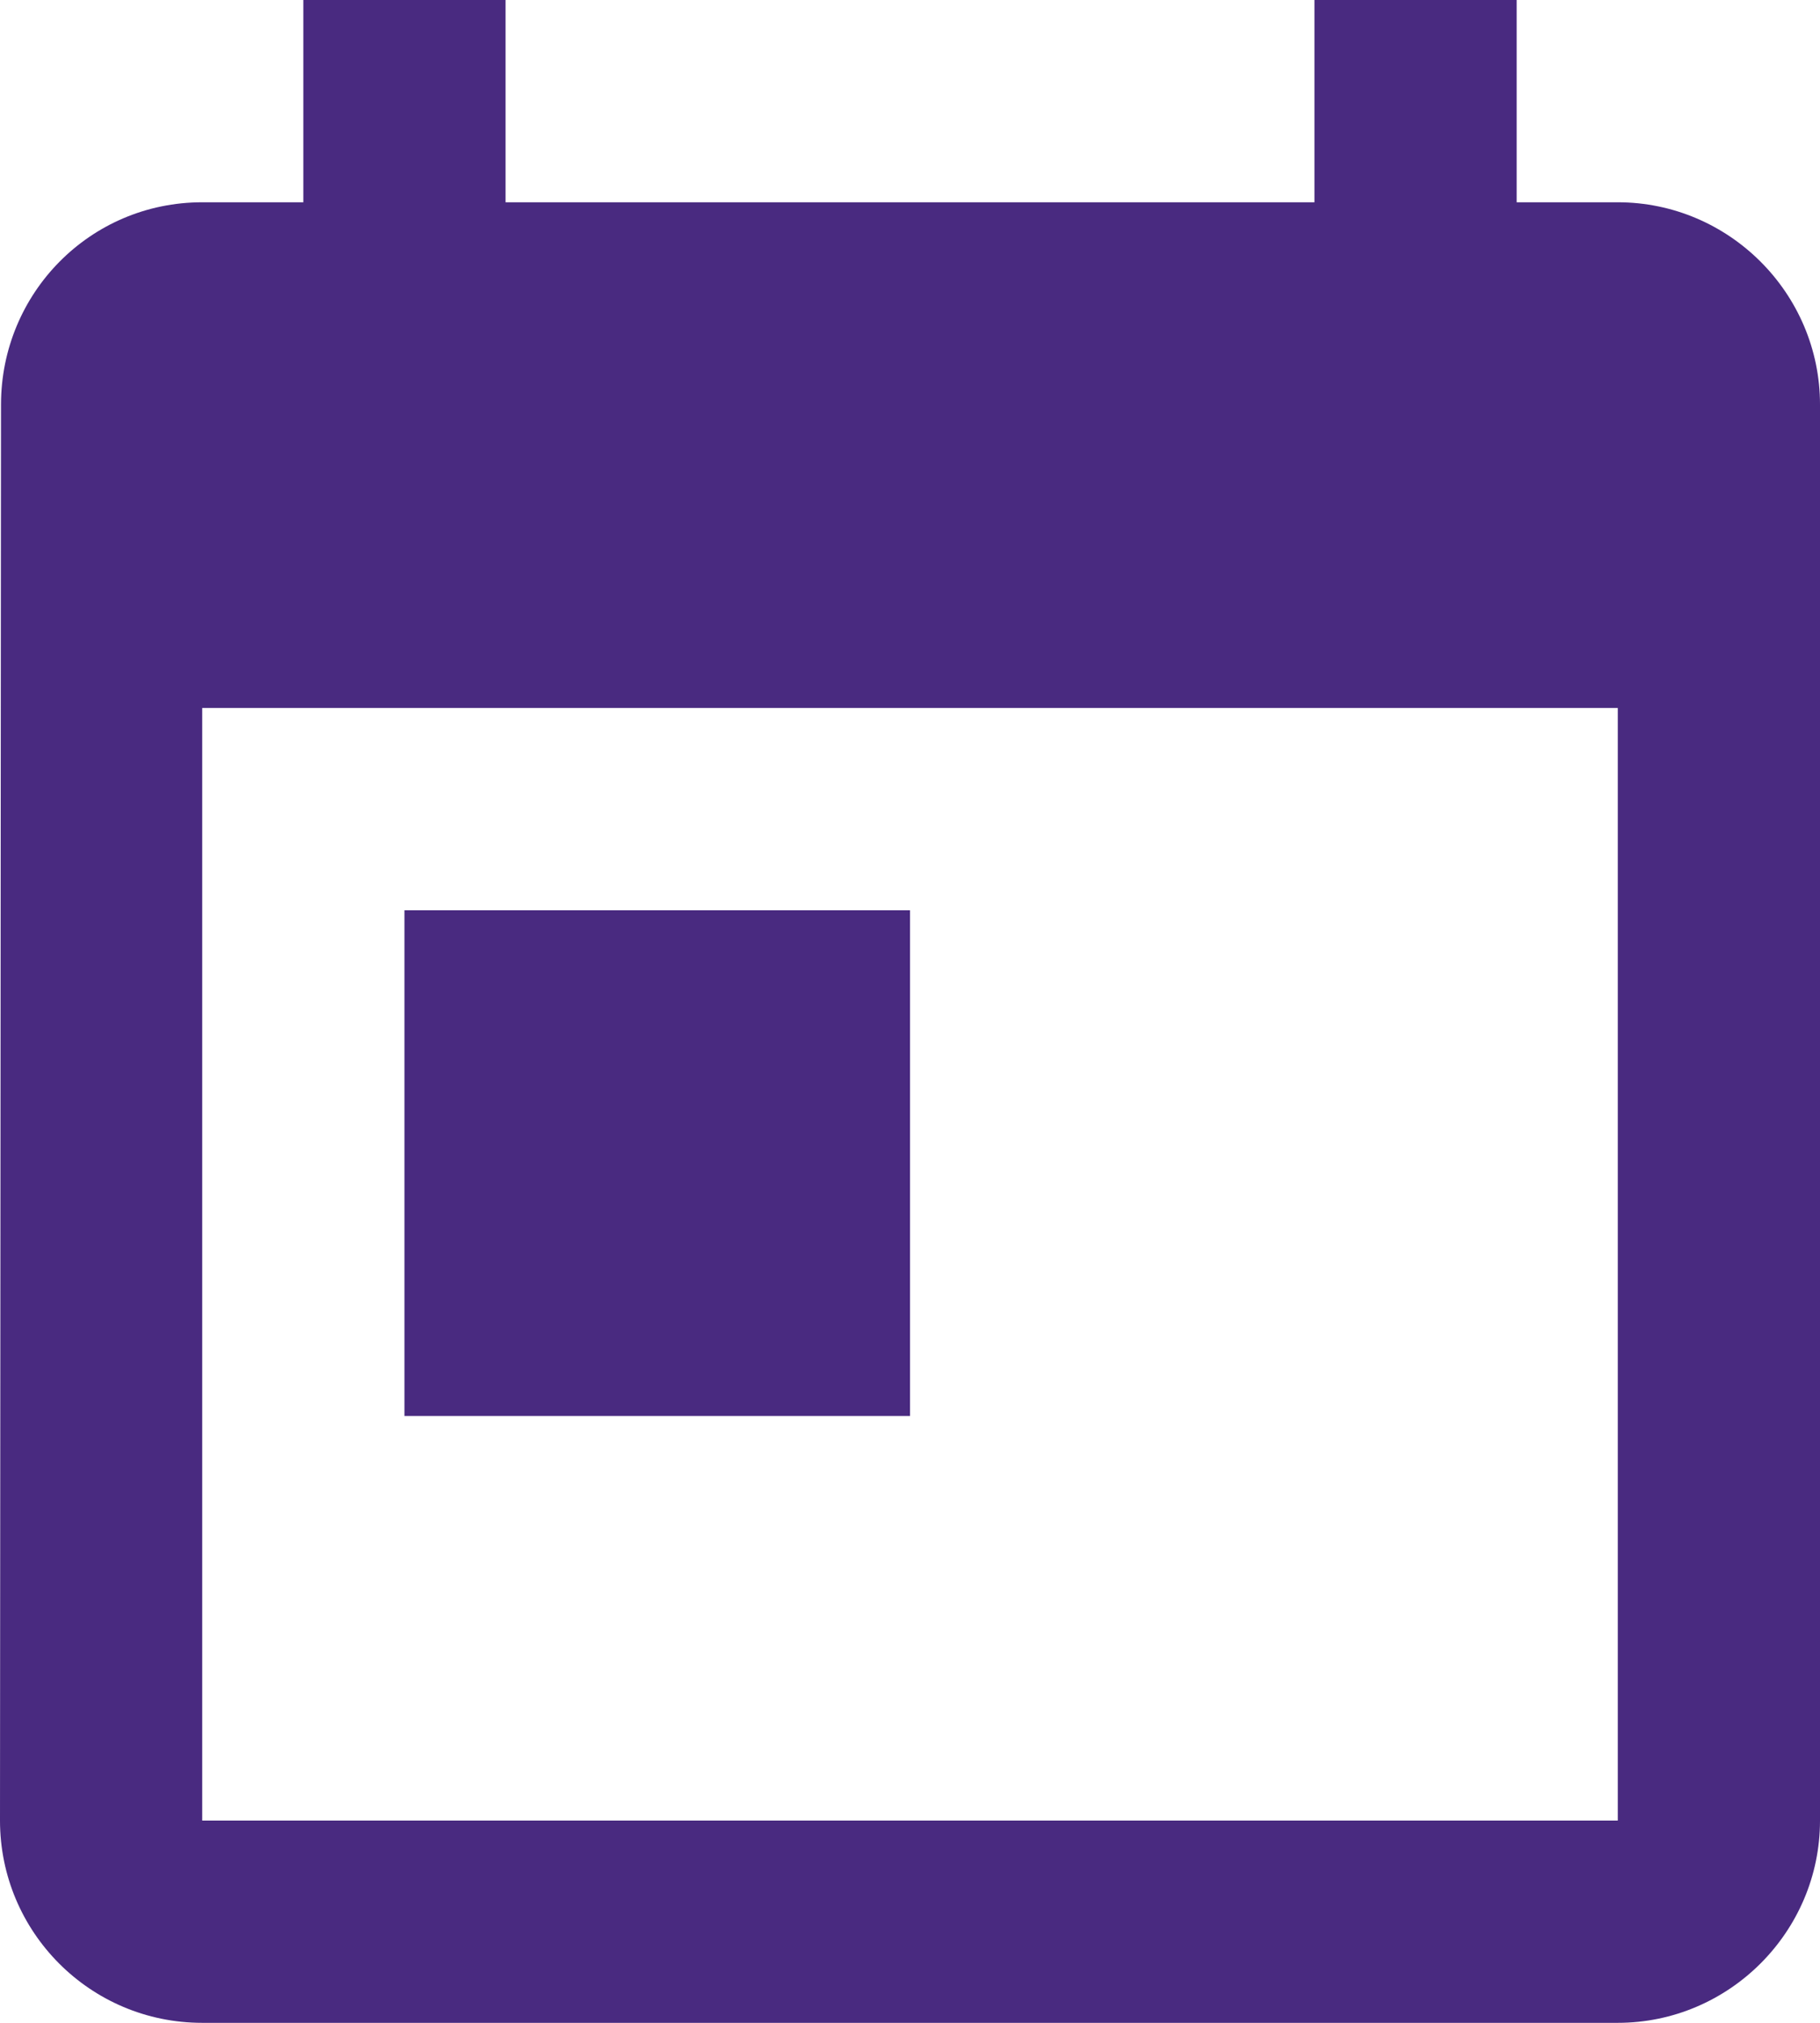
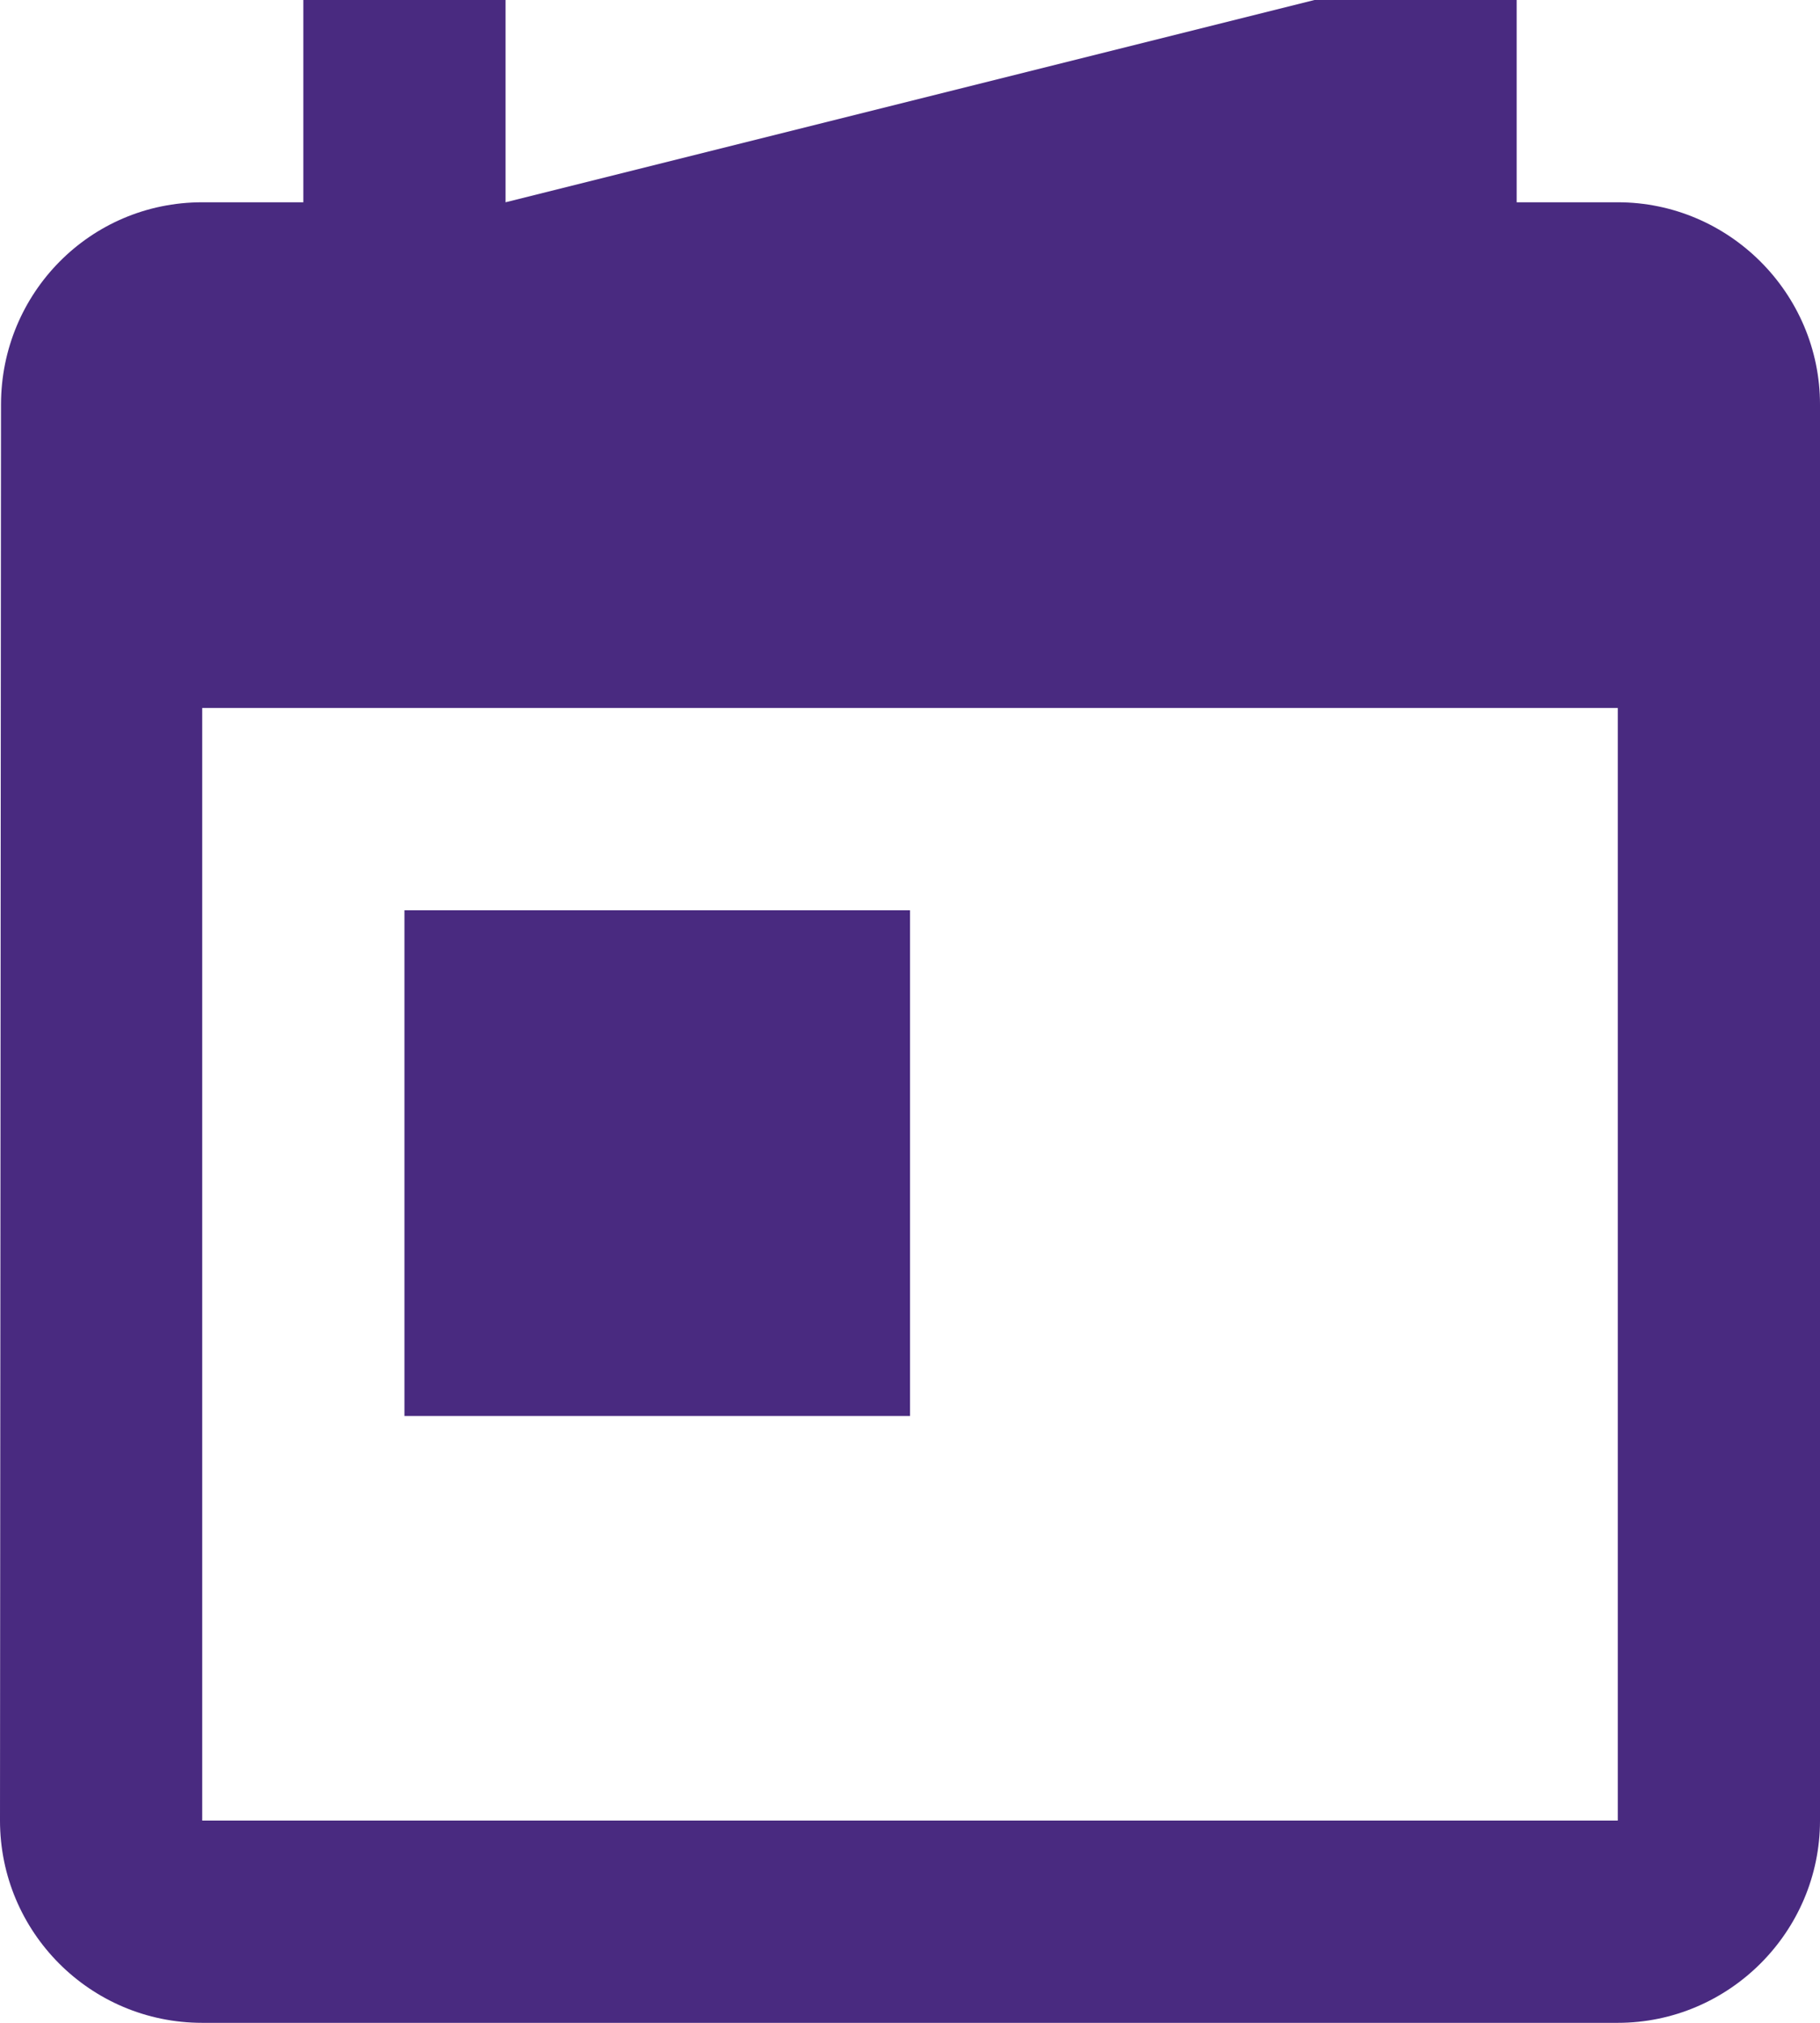
<svg xmlns="http://www.w3.org/2000/svg" width="27px" height="30px" viewBox="0 0 27 30" version="1.1">
  <title>today-24px</title>
  <desc>Created with Sketch.</desc>
  <g id="Page-1" stroke="none" stroke-width="1" fill="none" fill-rule="evenodd">
    <g id="OMB-Homepage" transform="translate(-540, -1085)" fill="#492A80" fill-rule="nonzero">
      <g id="today-24px" transform="translate(540, 1085)">
-         <path d="M24,3 L22.5,3 L22.5,0 L19.5,0 L19.5,3 L7.5,3 L7.5,0 L4.5,0 L4.5,3 L3,3 C1.335,3 0.015,4.35 0.015,6 L0,27 C0,28.65 1.335,30 3,30 L24,30 C25.65,30 27,28.65 27,27 L27,6 C27,4.35 25.65,3 24,3 Z M24,27 L3,27 L3,10.5 L24,10.5 L24,27 Z M6,13.5 L13.5,13.5 L13.5,21 L6,21 L6,13.5 Z" id="Shape" />
+         <path d="M24,3 L22.5,3 L22.5,0 L19.5,0 L7.5,3 L7.5,0 L4.5,0 L4.5,3 L3,3 C1.335,3 0.015,4.35 0.015,6 L0,27 C0,28.65 1.335,30 3,30 L24,30 C25.65,30 27,28.65 27,27 L27,6 C27,4.35 25.65,3 24,3 Z M24,27 L3,27 L3,10.5 L24,10.5 L24,27 Z M6,13.5 L13.5,13.5 L13.5,21 L6,21 L6,13.5 Z" id="Shape" />
      </g>
    </g>
  </g>
</svg>